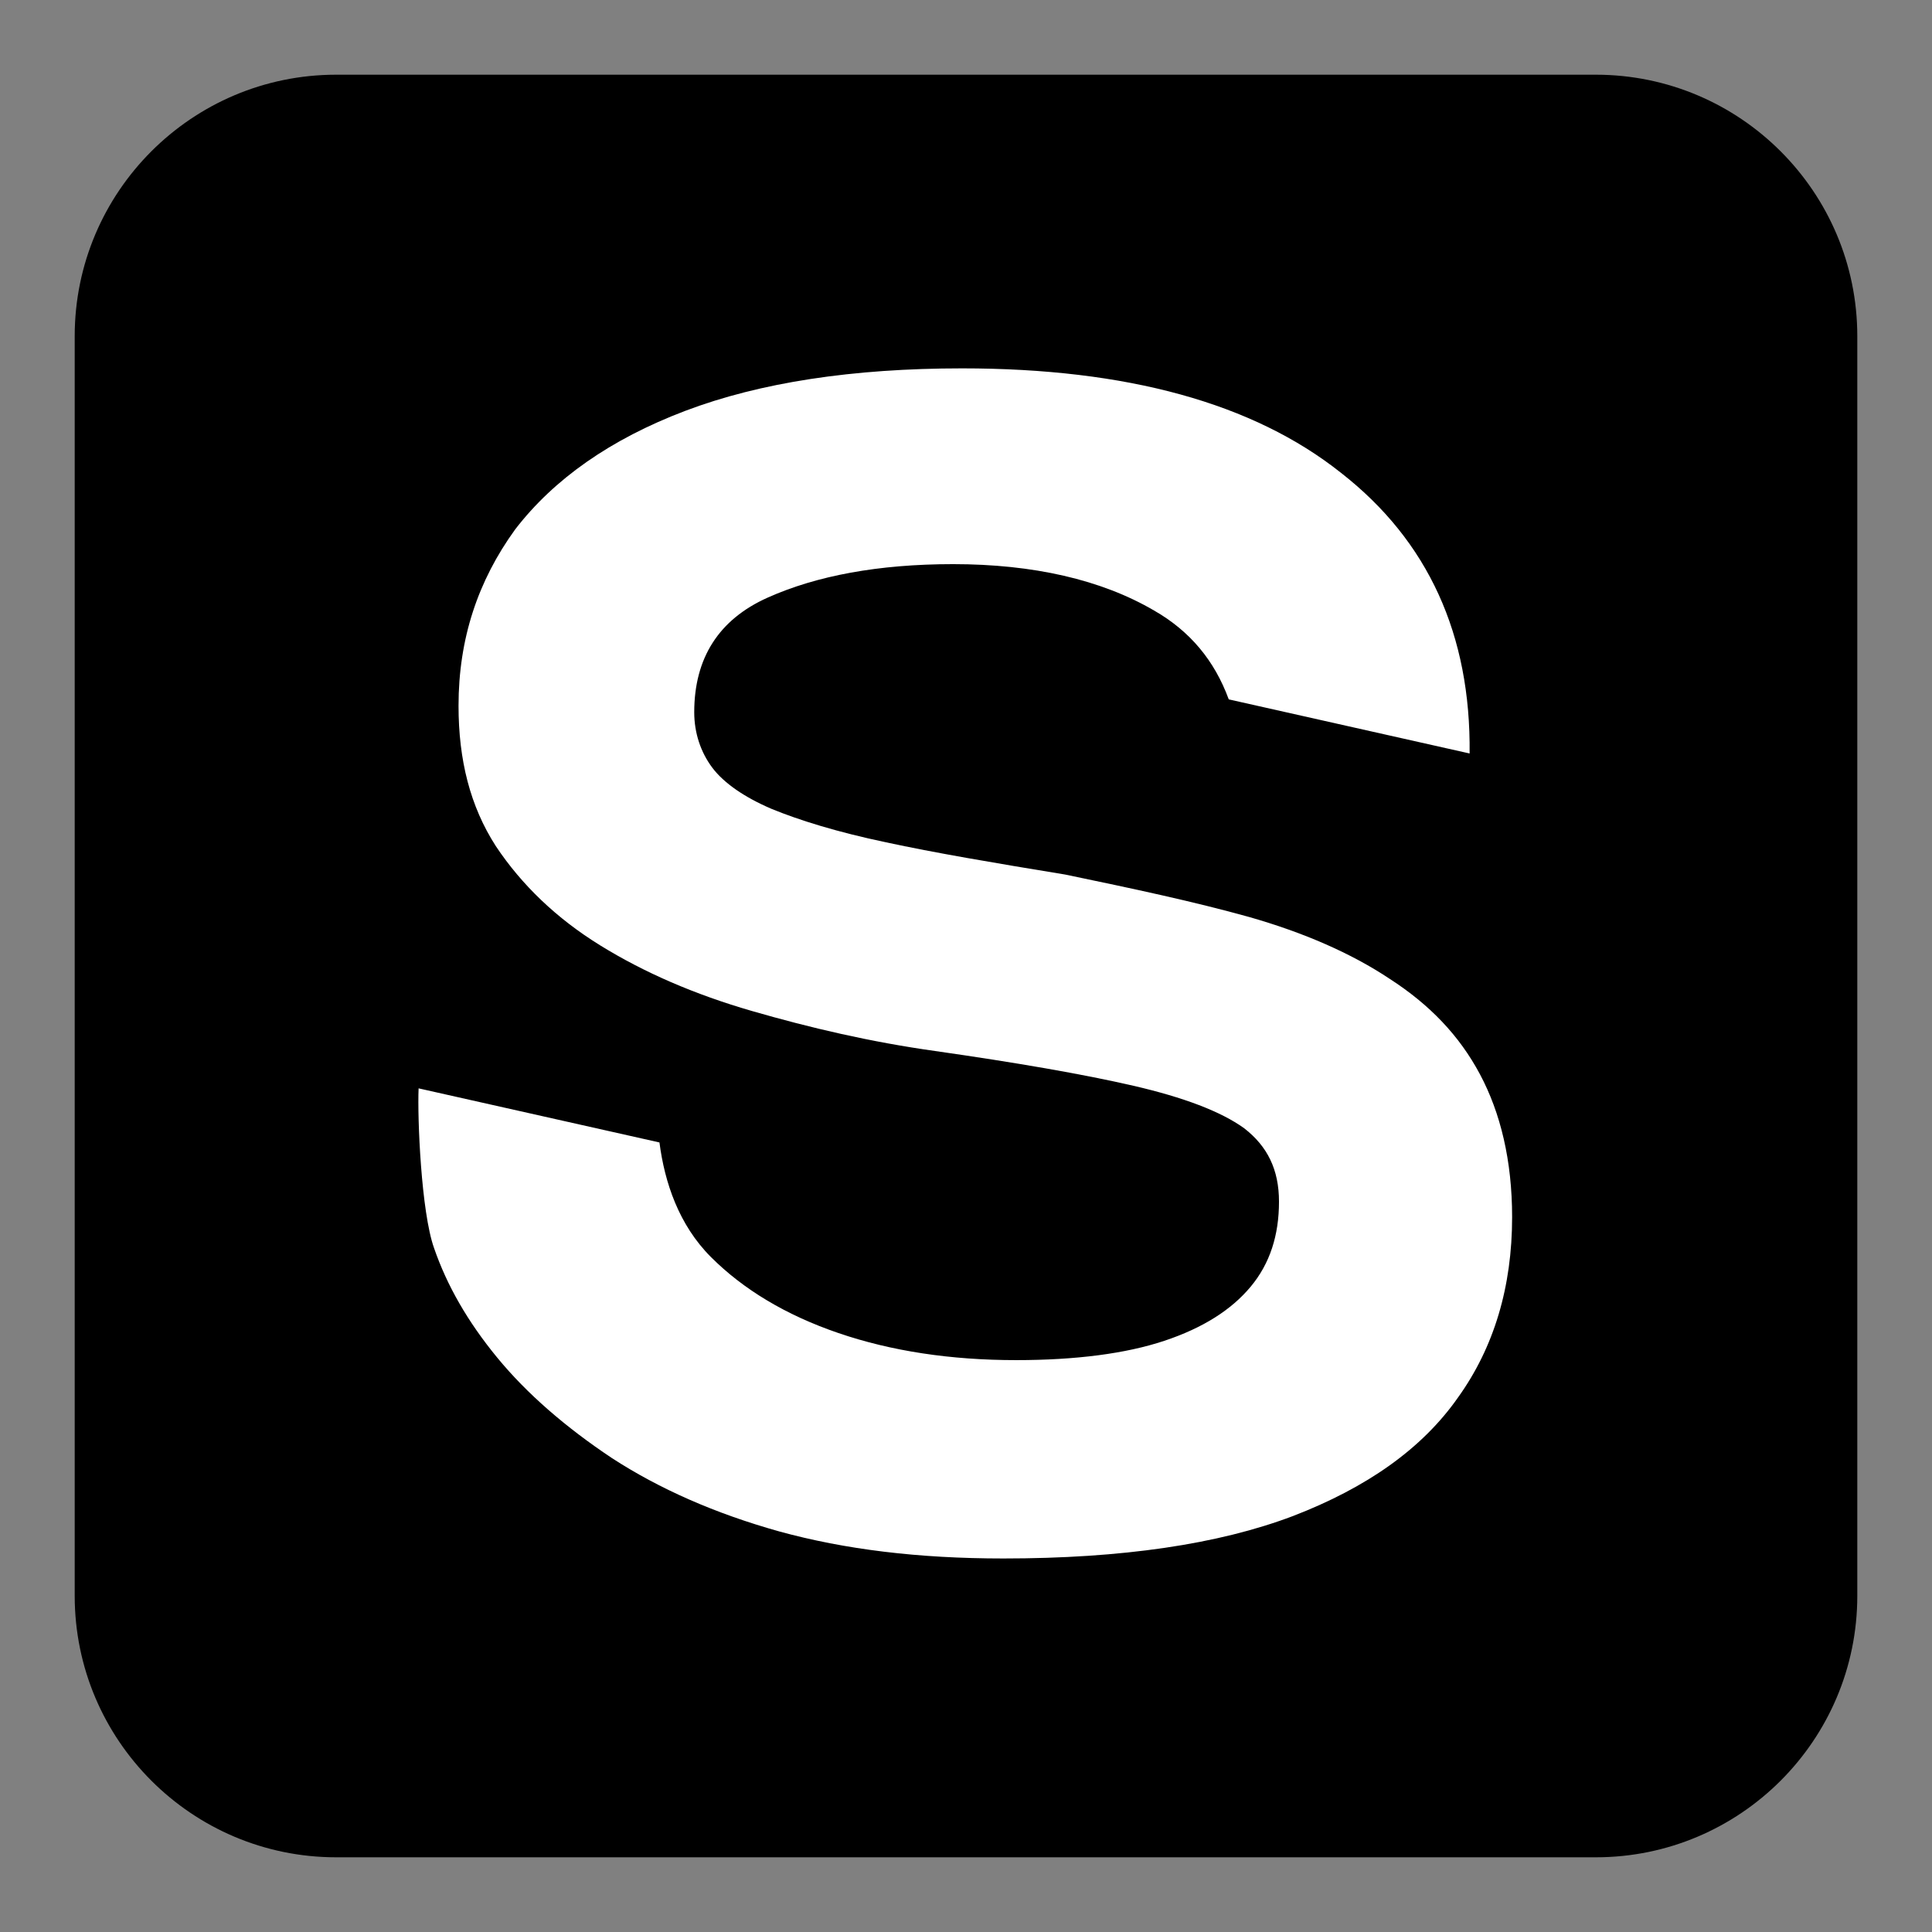
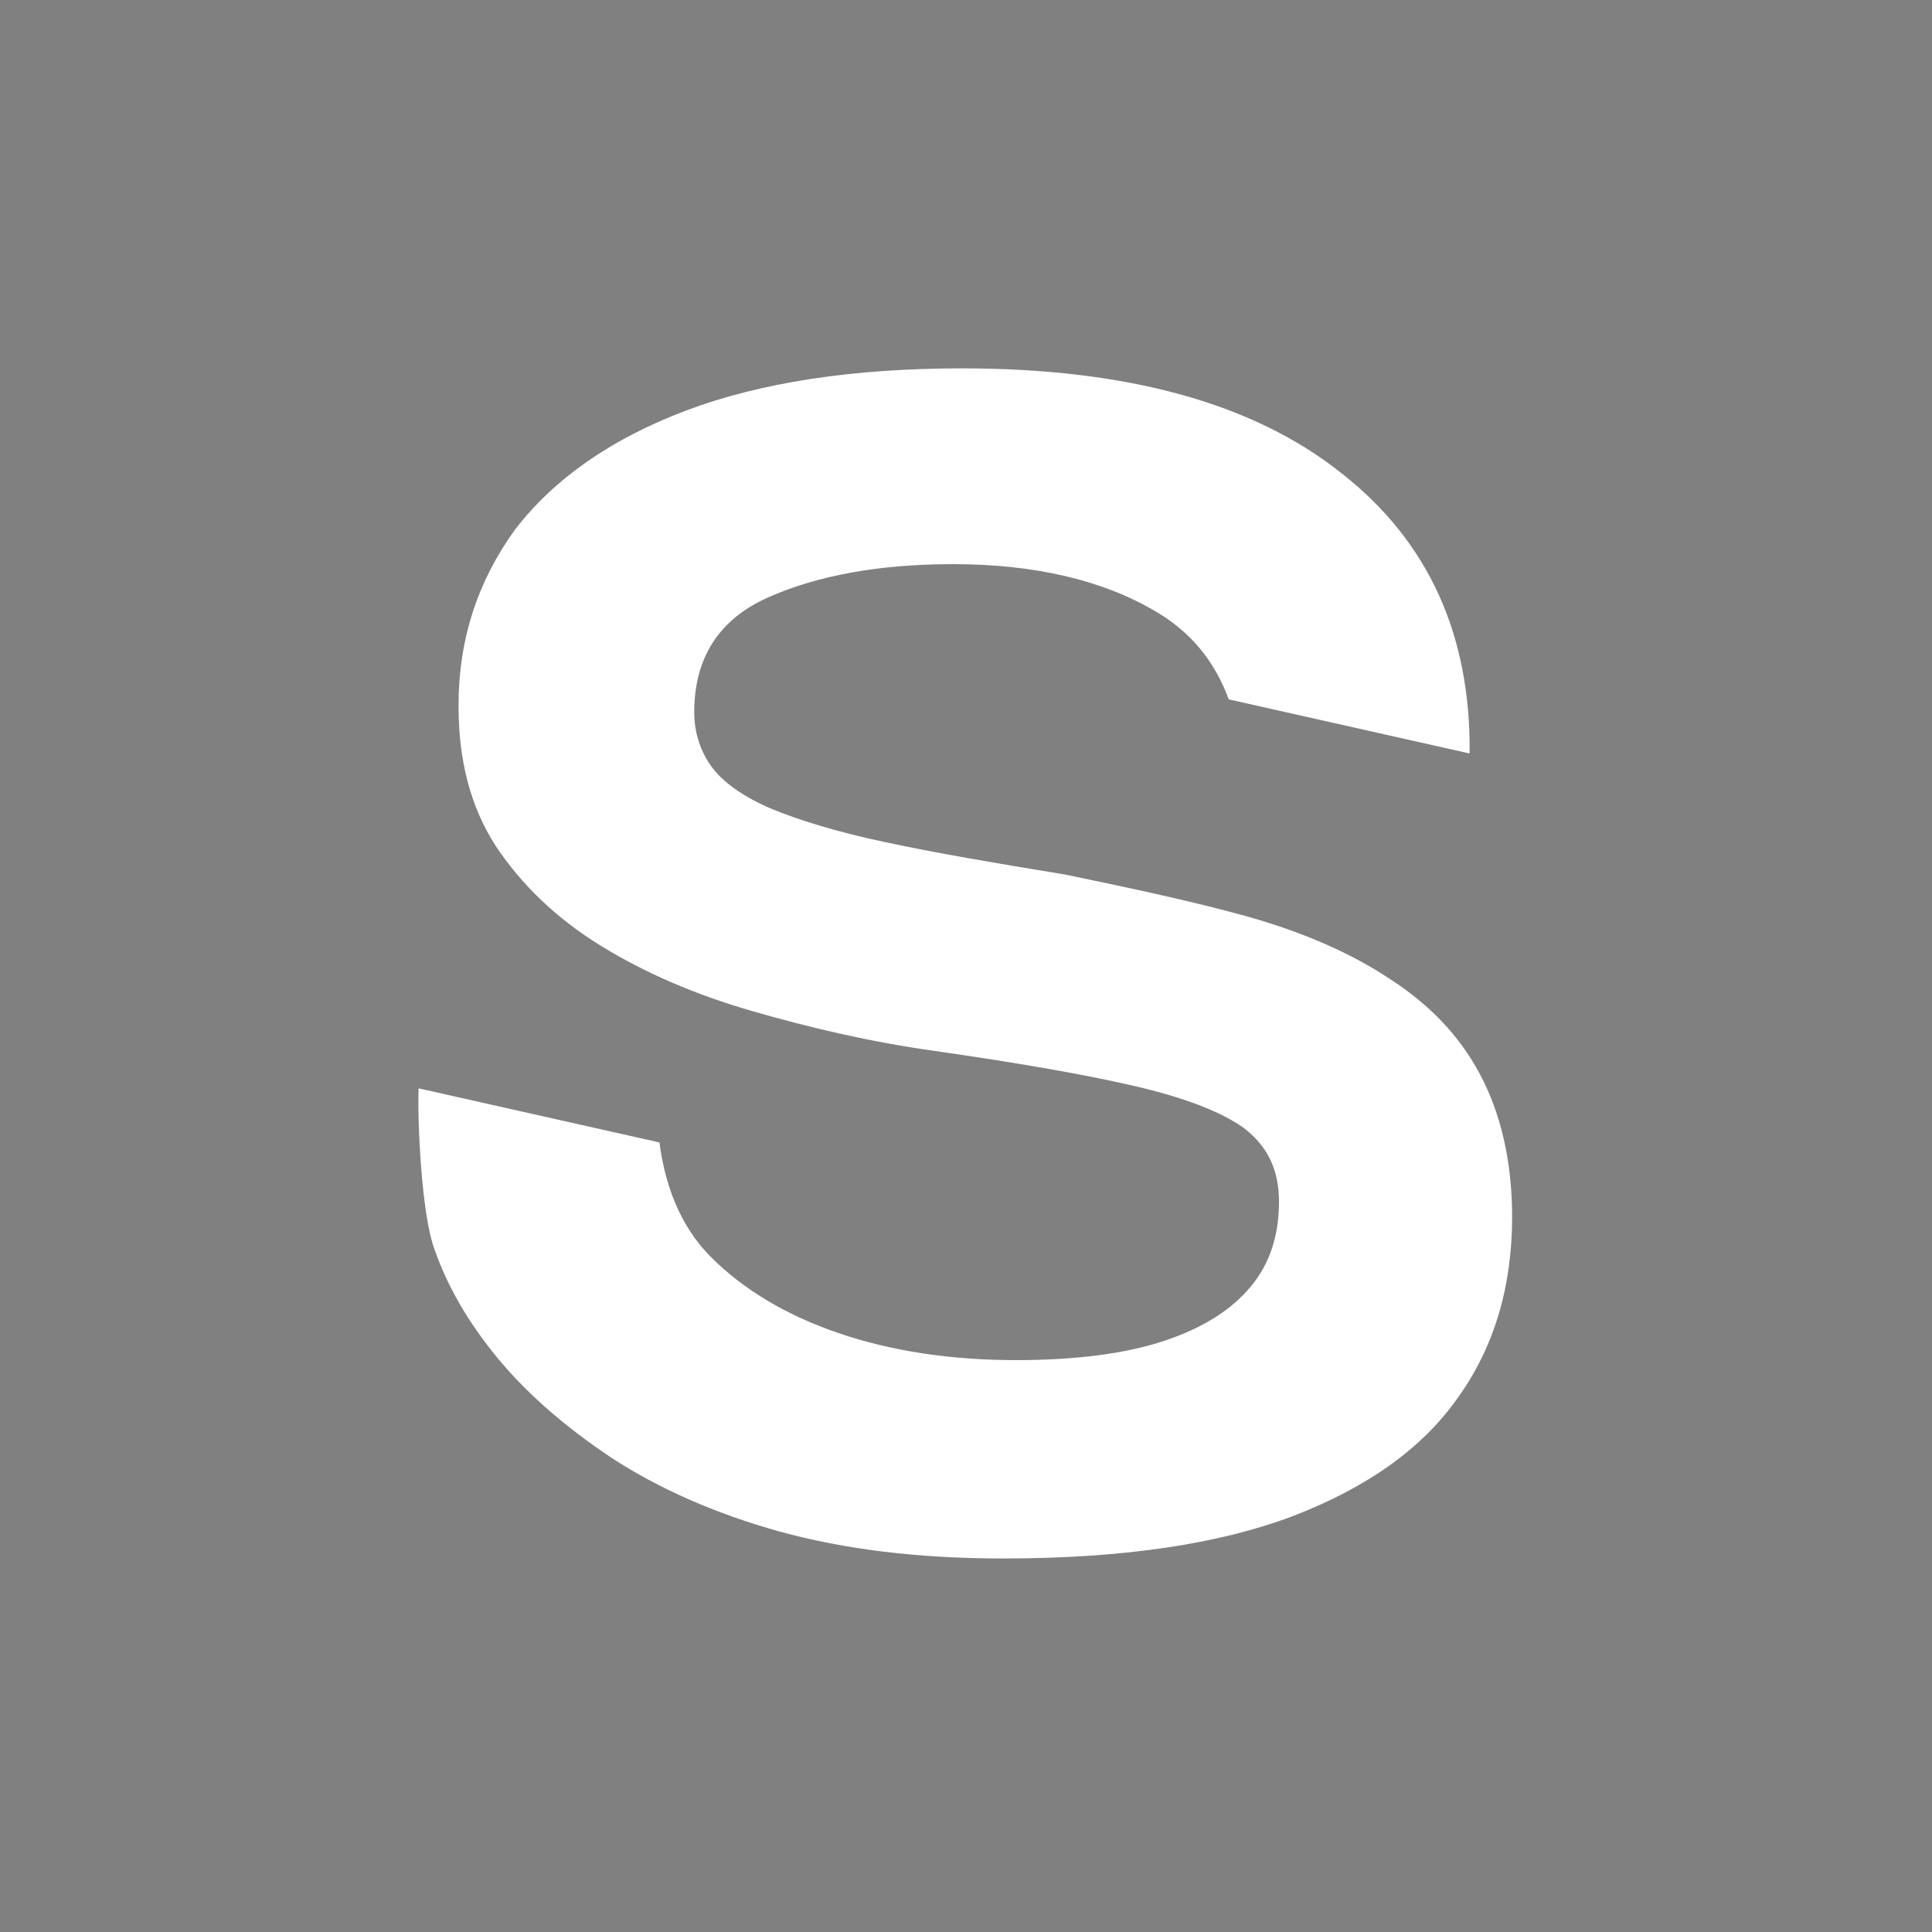
<svg xmlns="http://www.w3.org/2000/svg" id="Capa_1" x="0px" y="0px" viewBox="0 0 150 150" style="enable-background:new 0 0 150 150;" xml:space="preserve">
  <rect x="0" y="0" width="150" height="150" fill="#808080" stroke="none" />
  <style type="text/css">	.st0{fill:#FFFFFF;}</style>
-   <path d="M123.9,5.8H26.1c-11.2,0-20.3,9.1-20.3,20.3v97.8c0,11.2,9.1,20.3,20.3,20.3h97.8c11.2,0,20.3-9.1,20.3-20.3V26.1 C144.2,14.9,135.1,5.8,123.9,5.8z" />
  <path class="st0" d="M113.2,108.5c-2.8,4-7.1,7-12.8,9.2c-5.8,2.2-13.3,3.3-22.5,3.3c-6.6,0-12.3-0.7-17.4-2.1 c-5-1.4-9.3-3.3-13-5.7c-3.6-2.4-6.6-5-8.9-7.8c-2.3-2.8-3.9-5.6-4.9-8.5c-1-2.8-1.3-10.1-1.2-12.4l18.7,4.2c0.4,3.1,1.5,6.4,4,8.9 c2.5,2.5,5.8,4.5,9.9,5.9c4.1,1.4,8.7,2.1,13.8,2.1c4.6,0,8.5-0.5,11.5-1.5c3-1,5.2-2.4,6.7-4.2c1.5-1.8,2.2-4,2.2-6.6 c0-2.5-0.9-4.3-2.7-5.7c-1.8-1.3-4.7-2.4-8.6-3.3c-3.9-0.9-9.1-1.8-15.4-2.7c-5-0.7-9.7-1.8-14.2-3.1c-4.5-1.3-8.4-3-11.8-5.1 c-3.4-2.1-6.1-4.7-8.1-7.7c-2-3.1-2.9-6.7-2.9-10.9c0-5.2,1.5-9.7,4.4-13.7c3-3.9,7.4-7,13.2-9.2c5.8-2.2,13-3.3,21.5-3.3 c12.8,0,22.6,2.7,29.4,8.1c6.8,5.3,10.1,12.6,10,21.8l-18.7-4.2c-1.1-3-3-5.3-5.8-6.9c-4.1-2.4-9.4-3.6-15.6-3.6 c-5.8,0-10.6,0.9-14.4,2.6c-3.8,1.7-5.7,4.7-5.7,8.9c0,1.6,0.5,3.1,1.4,4.3c0.9,1.2,2.5,2.3,4.6,3.2c2.2,0.9,5.1,1.8,8.9,2.6 c3.7,0.8,8.4,1.6,13.9,2.5C88,69,92.7,70,97,71.2c4.2,1.2,7.9,2.8,10.9,4.8c3.1,2,5.4,4.4,7,7.4c1.6,3,2.5,6.7,2.5,11.1 C117.4,99.9,116,104.6,113.2,108.5z" />
</svg>